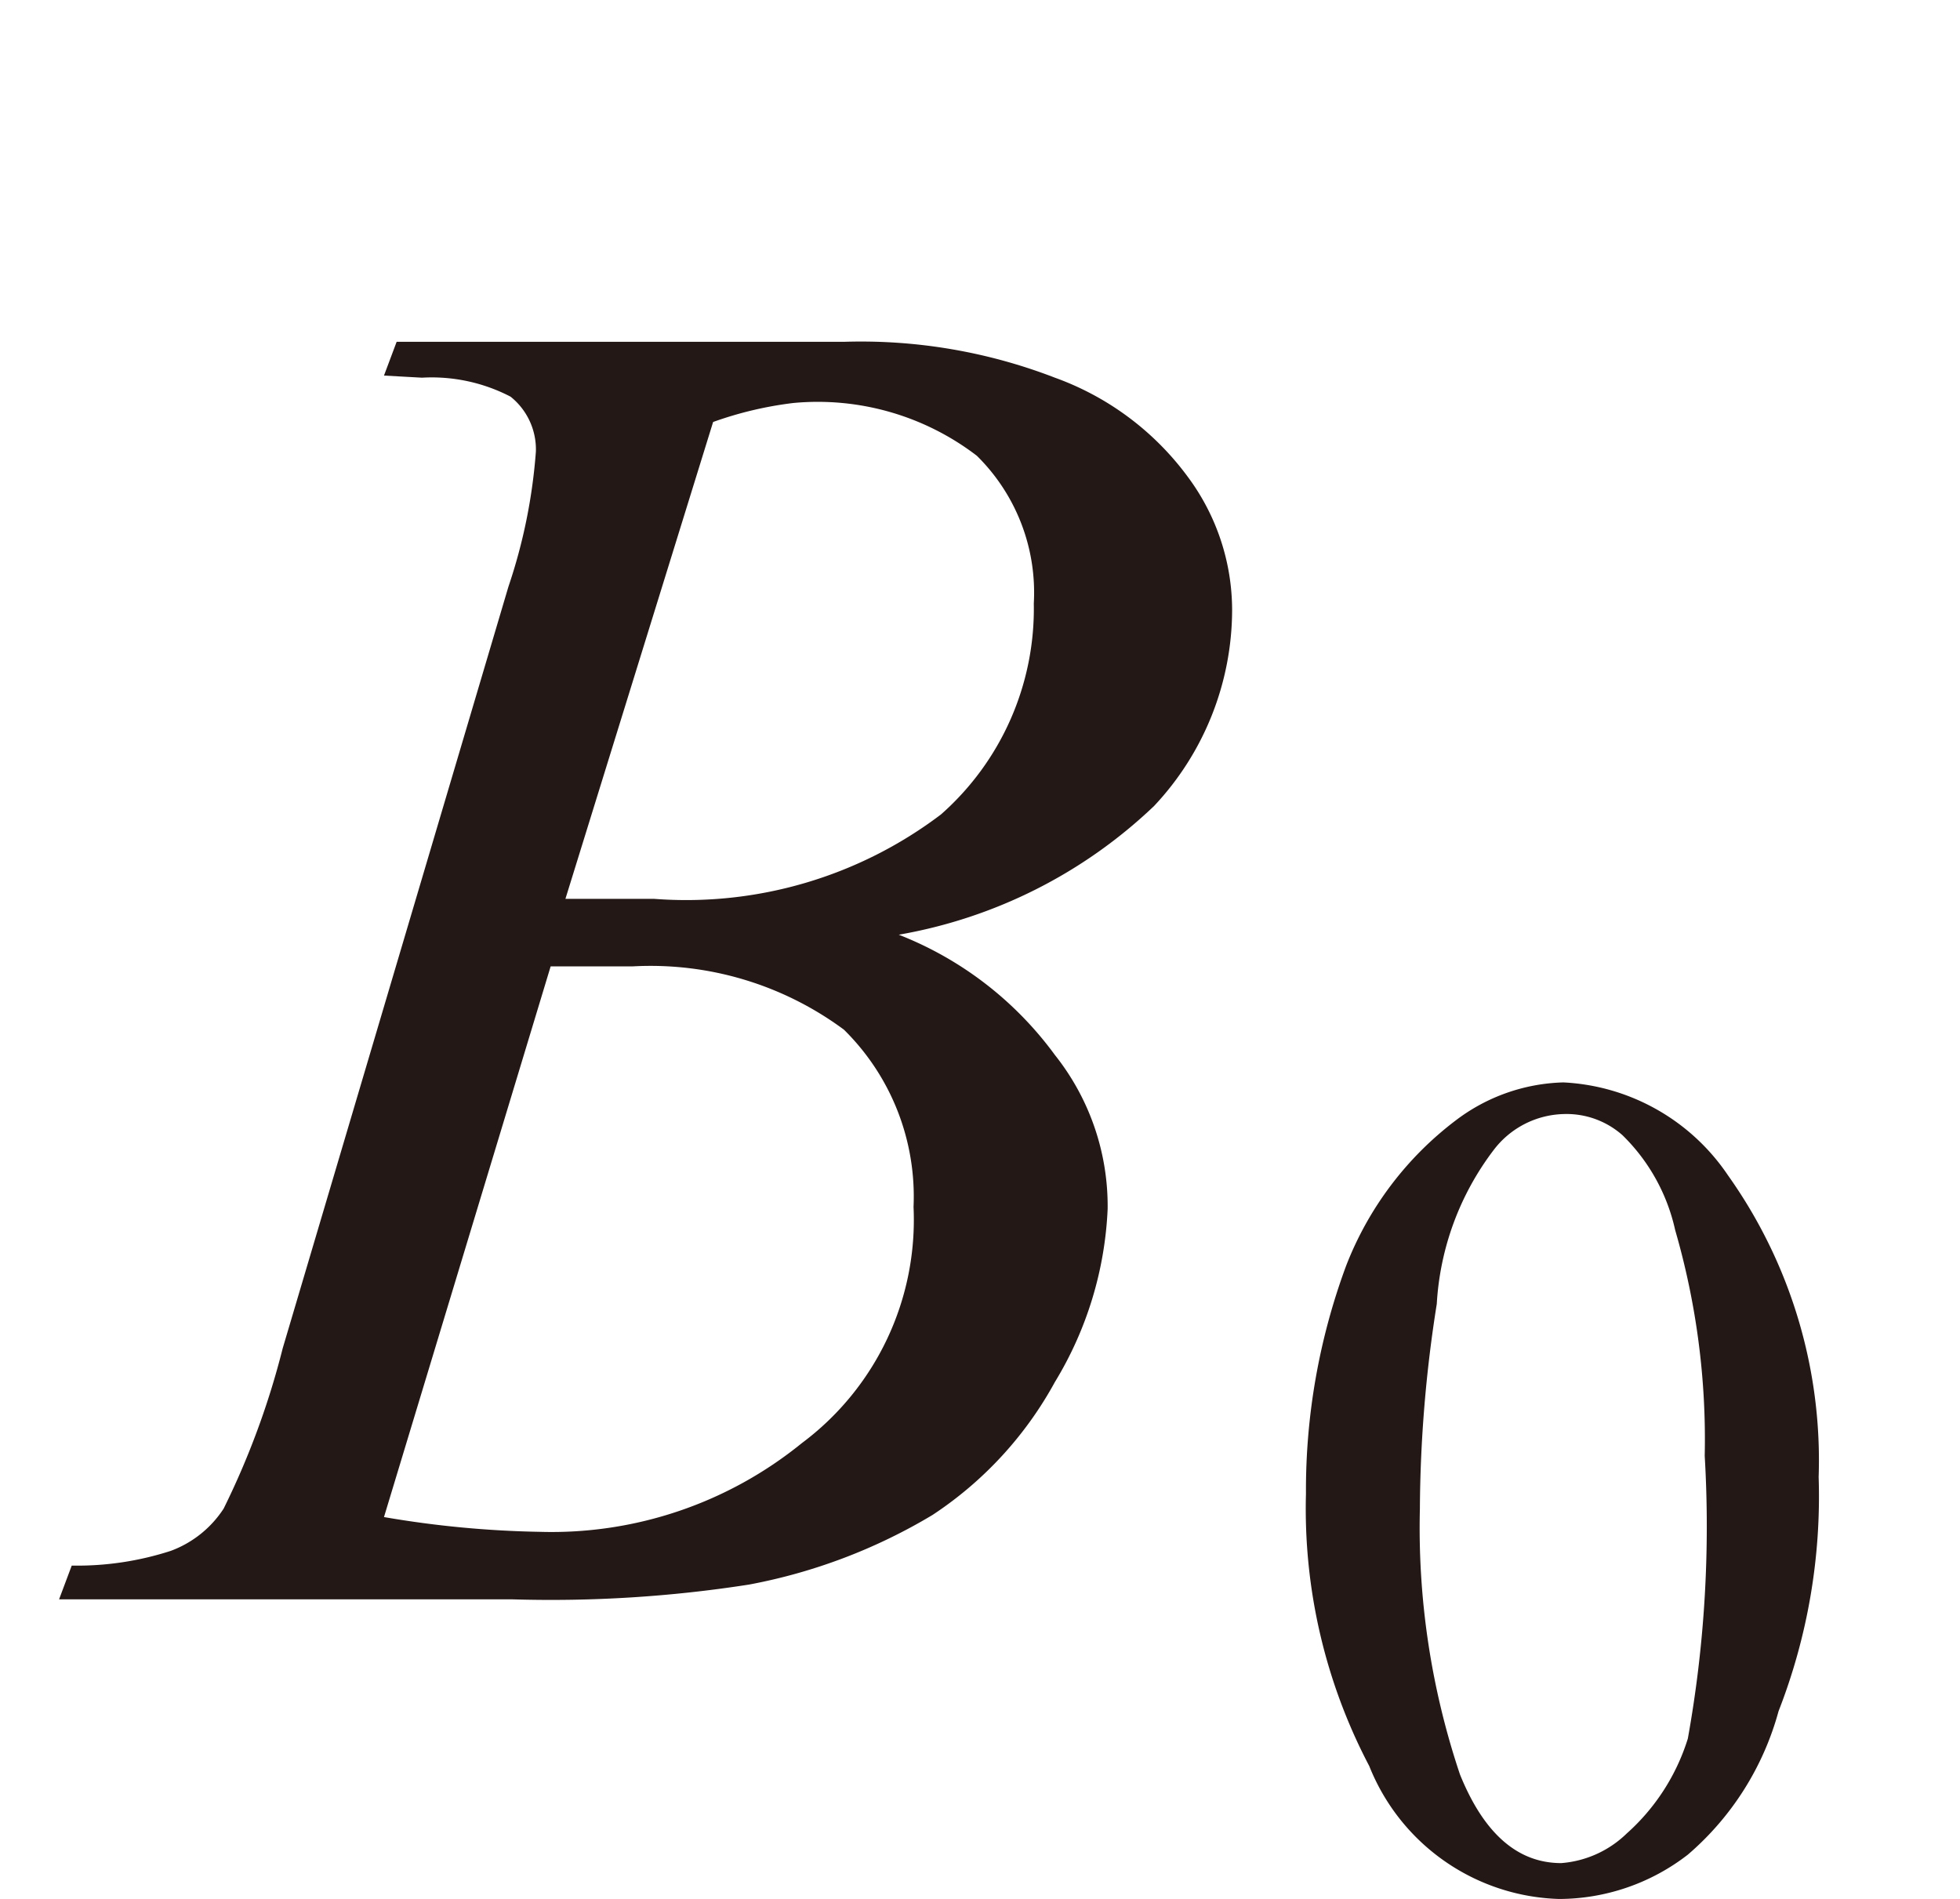
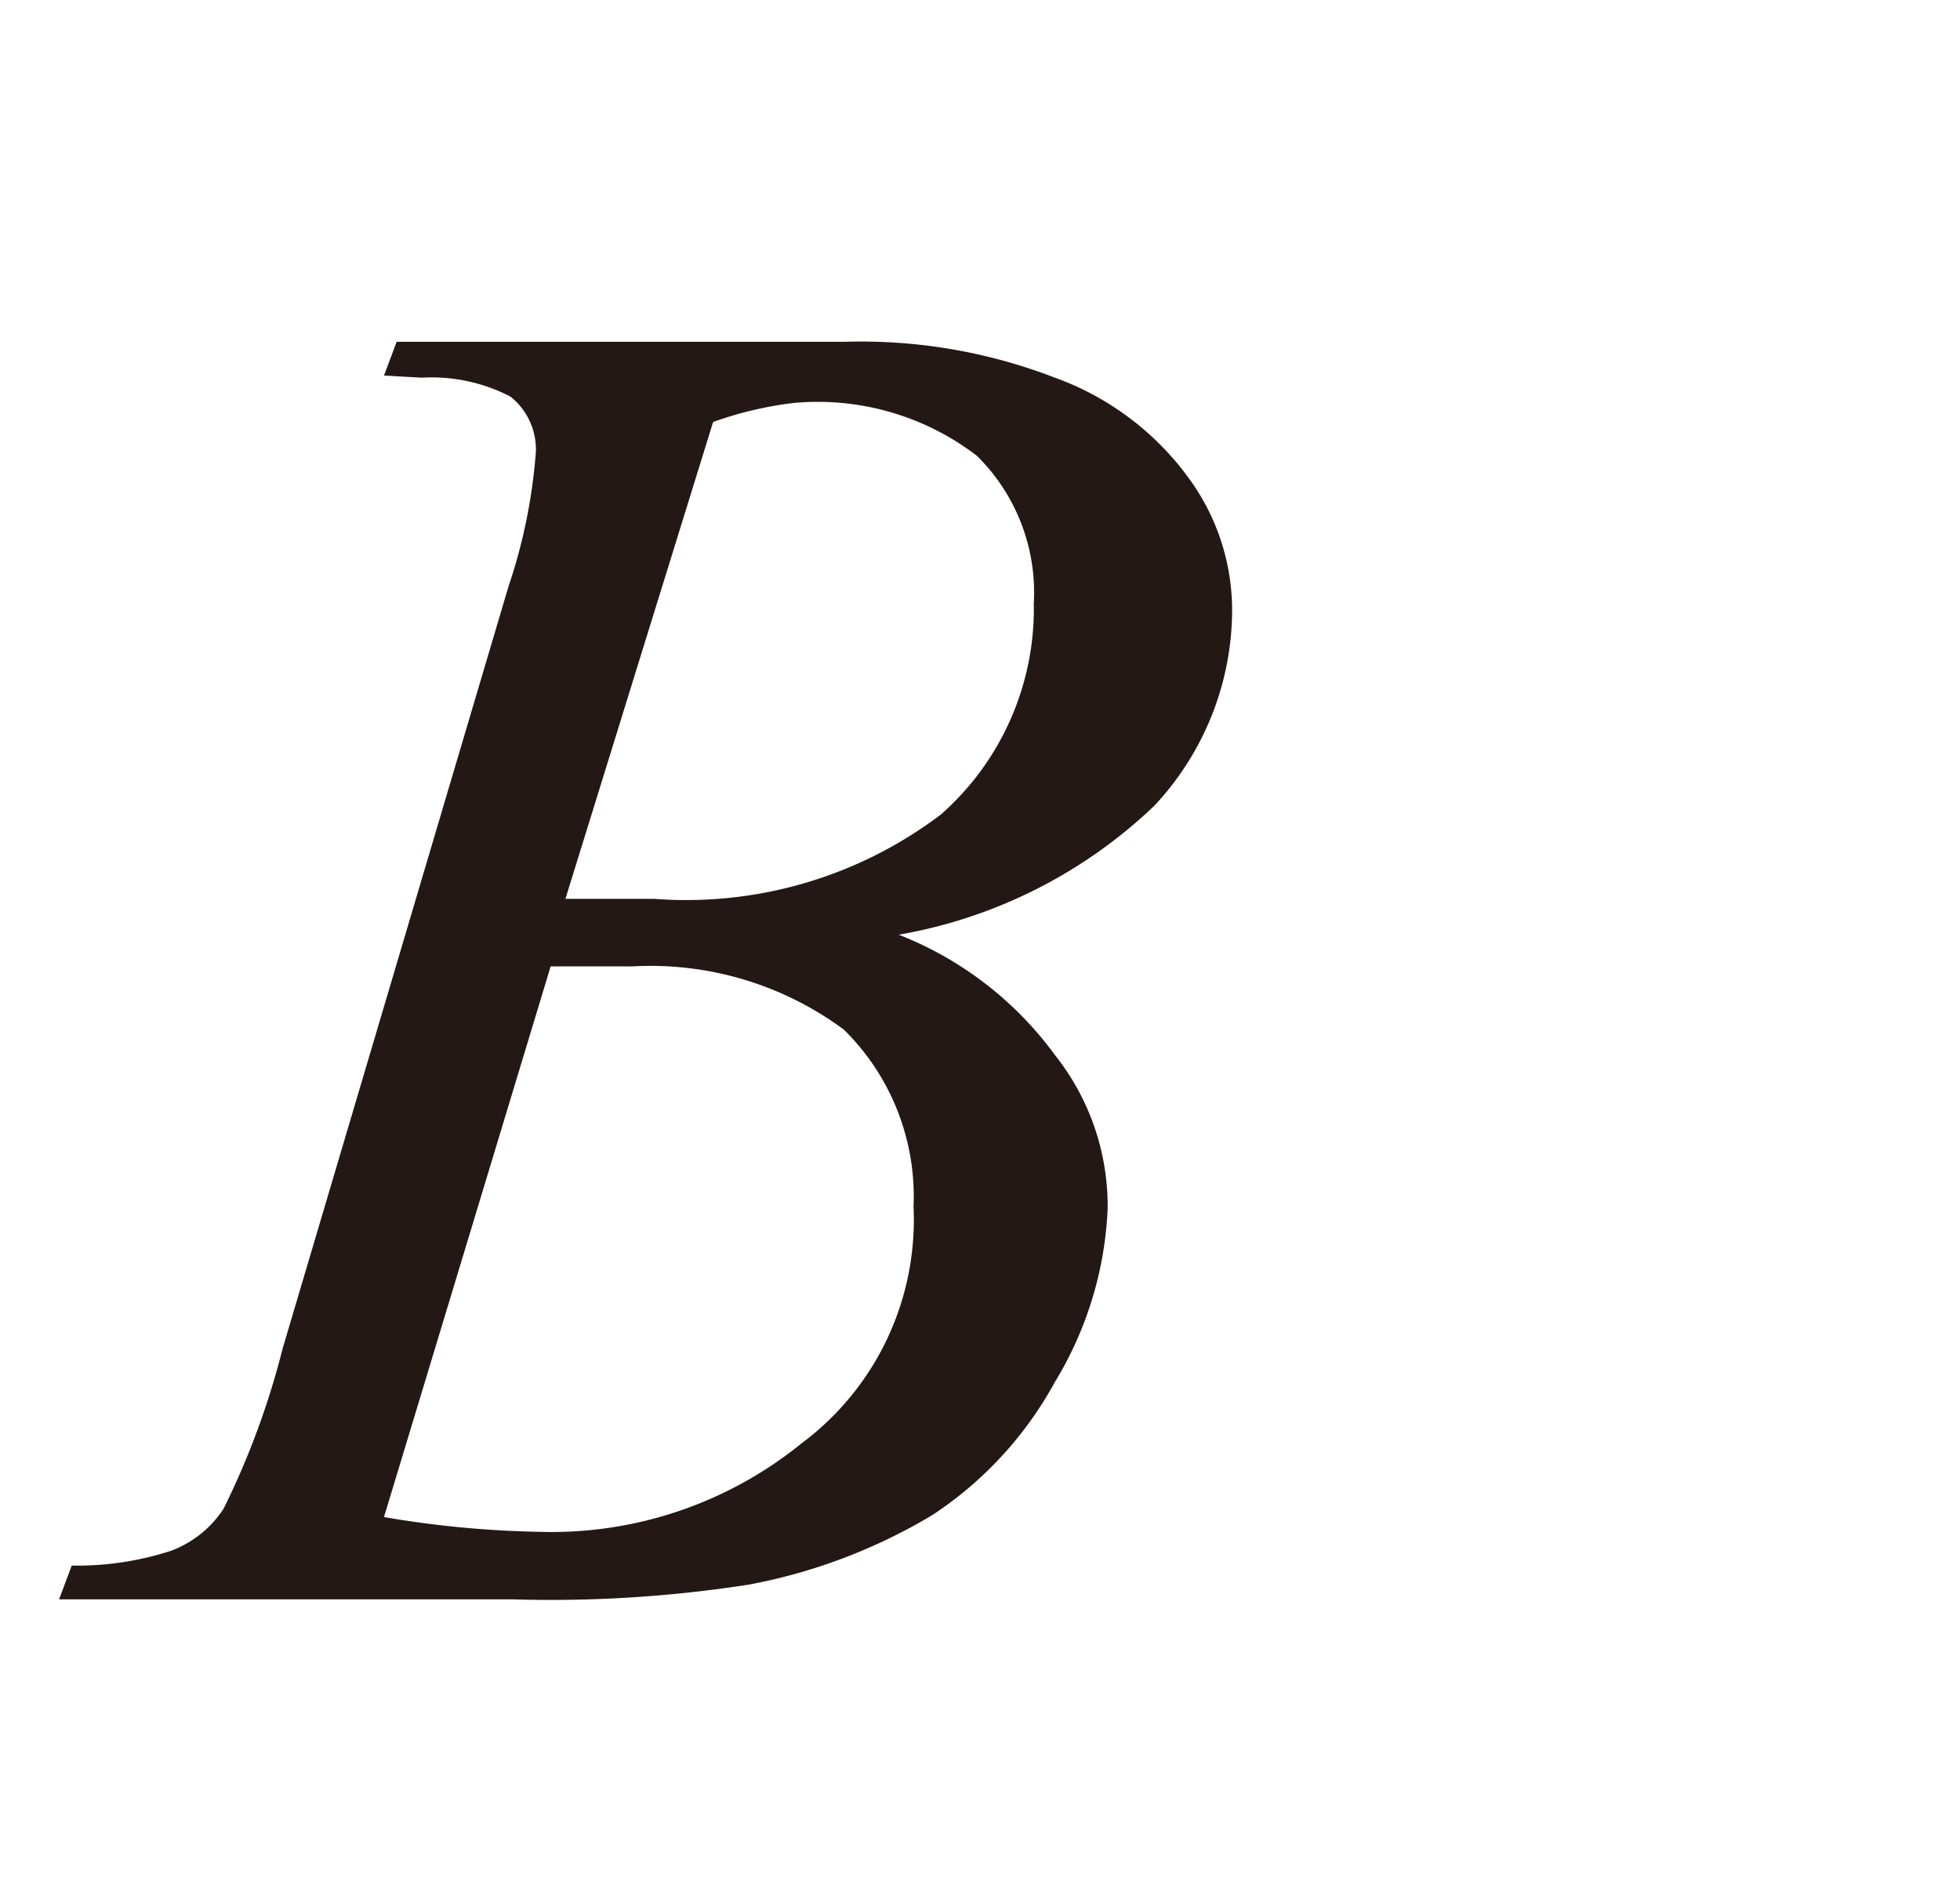
<svg xmlns="http://www.w3.org/2000/svg" id="レイヤー_1" data-name="レイヤー 1" viewBox="0 0 9.29 9">
  <defs>
    <style>.cls-1{fill:#231815;}</style>
  </defs>
  <path class="cls-1" d="M1.82,1.78l.06-.16H4a2.55,2.55,0,0,1,1,.17,1.35,1.35,0,0,1,.63.47,1.06,1.06,0,0,1,.21.63,1.36,1.36,0,0,1-.37.93,2.33,2.33,0,0,1-1.21.61A1.67,1.67,0,0,1,5,5a1.15,1.15,0,0,1,.25.73A1.72,1.72,0,0,1,5,6.55a1.77,1.77,0,0,1-.58.63,2.63,2.63,0,0,1-.87.33,6.1,6.1,0,0,1-1.12.07H.28l.06-.16a1.44,1.44,0,0,0,.47-.07.51.51,0,0,0,.25-.2,3.82,3.82,0,0,0,.28-.76L2.41,2.78a2.59,2.59,0,0,0,.13-.64.32.32,0,0,0-.12-.26A.81.81,0,0,0,2,1.79Zm0,5.41a4.82,4.82,0,0,0,.74.07A1.88,1.88,0,0,0,3.8,6.84a1.32,1.32,0,0,0,.53-1.12A1.11,1.11,0,0,0,4,4.88,1.54,1.54,0,0,0,3,4.58H2.61Zm.86-2.93h.42a2,2,0,0,0,1.36-.4,1.3,1.3,0,0,0,.44-1,.91.91,0,0,0-.27-.7,1.24,1.24,0,0,0-.87-.25A1.74,1.74,0,0,0,3.38,2Z" />
-   <path class="cls-1" d="M6.19,7.08A3.06,3.06,0,0,1,6.38,6a1.58,1.58,0,0,1,.52-.69.88.88,0,0,1,.51-.18,1,1,0,0,1,.78.44A2.33,2.33,0,0,1,8.62,7a2.8,2.8,0,0,1-.19,1.11A1.37,1.37,0,0,1,8,8.79,1,1,0,0,1,7.39,9a1,1,0,0,1-.9-.63A2.62,2.62,0,0,1,6.19,7.08Zm.54.07a3.67,3.67,0,0,0,.19,1.26q.17.42.48.42a.5.5,0,0,0,.31-.14A1,1,0,0,0,8,8.24,5.68,5.68,0,0,0,8.08,6.9a3.56,3.56,0,0,0-.14-1.07.9.9,0,0,0-.25-.45.4.4,0,0,0-.28-.1.43.43,0,0,0-.33.17,1.33,1.33,0,0,0-.27.73A6.35,6.35,0,0,0,6.73,7.15Z" />
</svg>